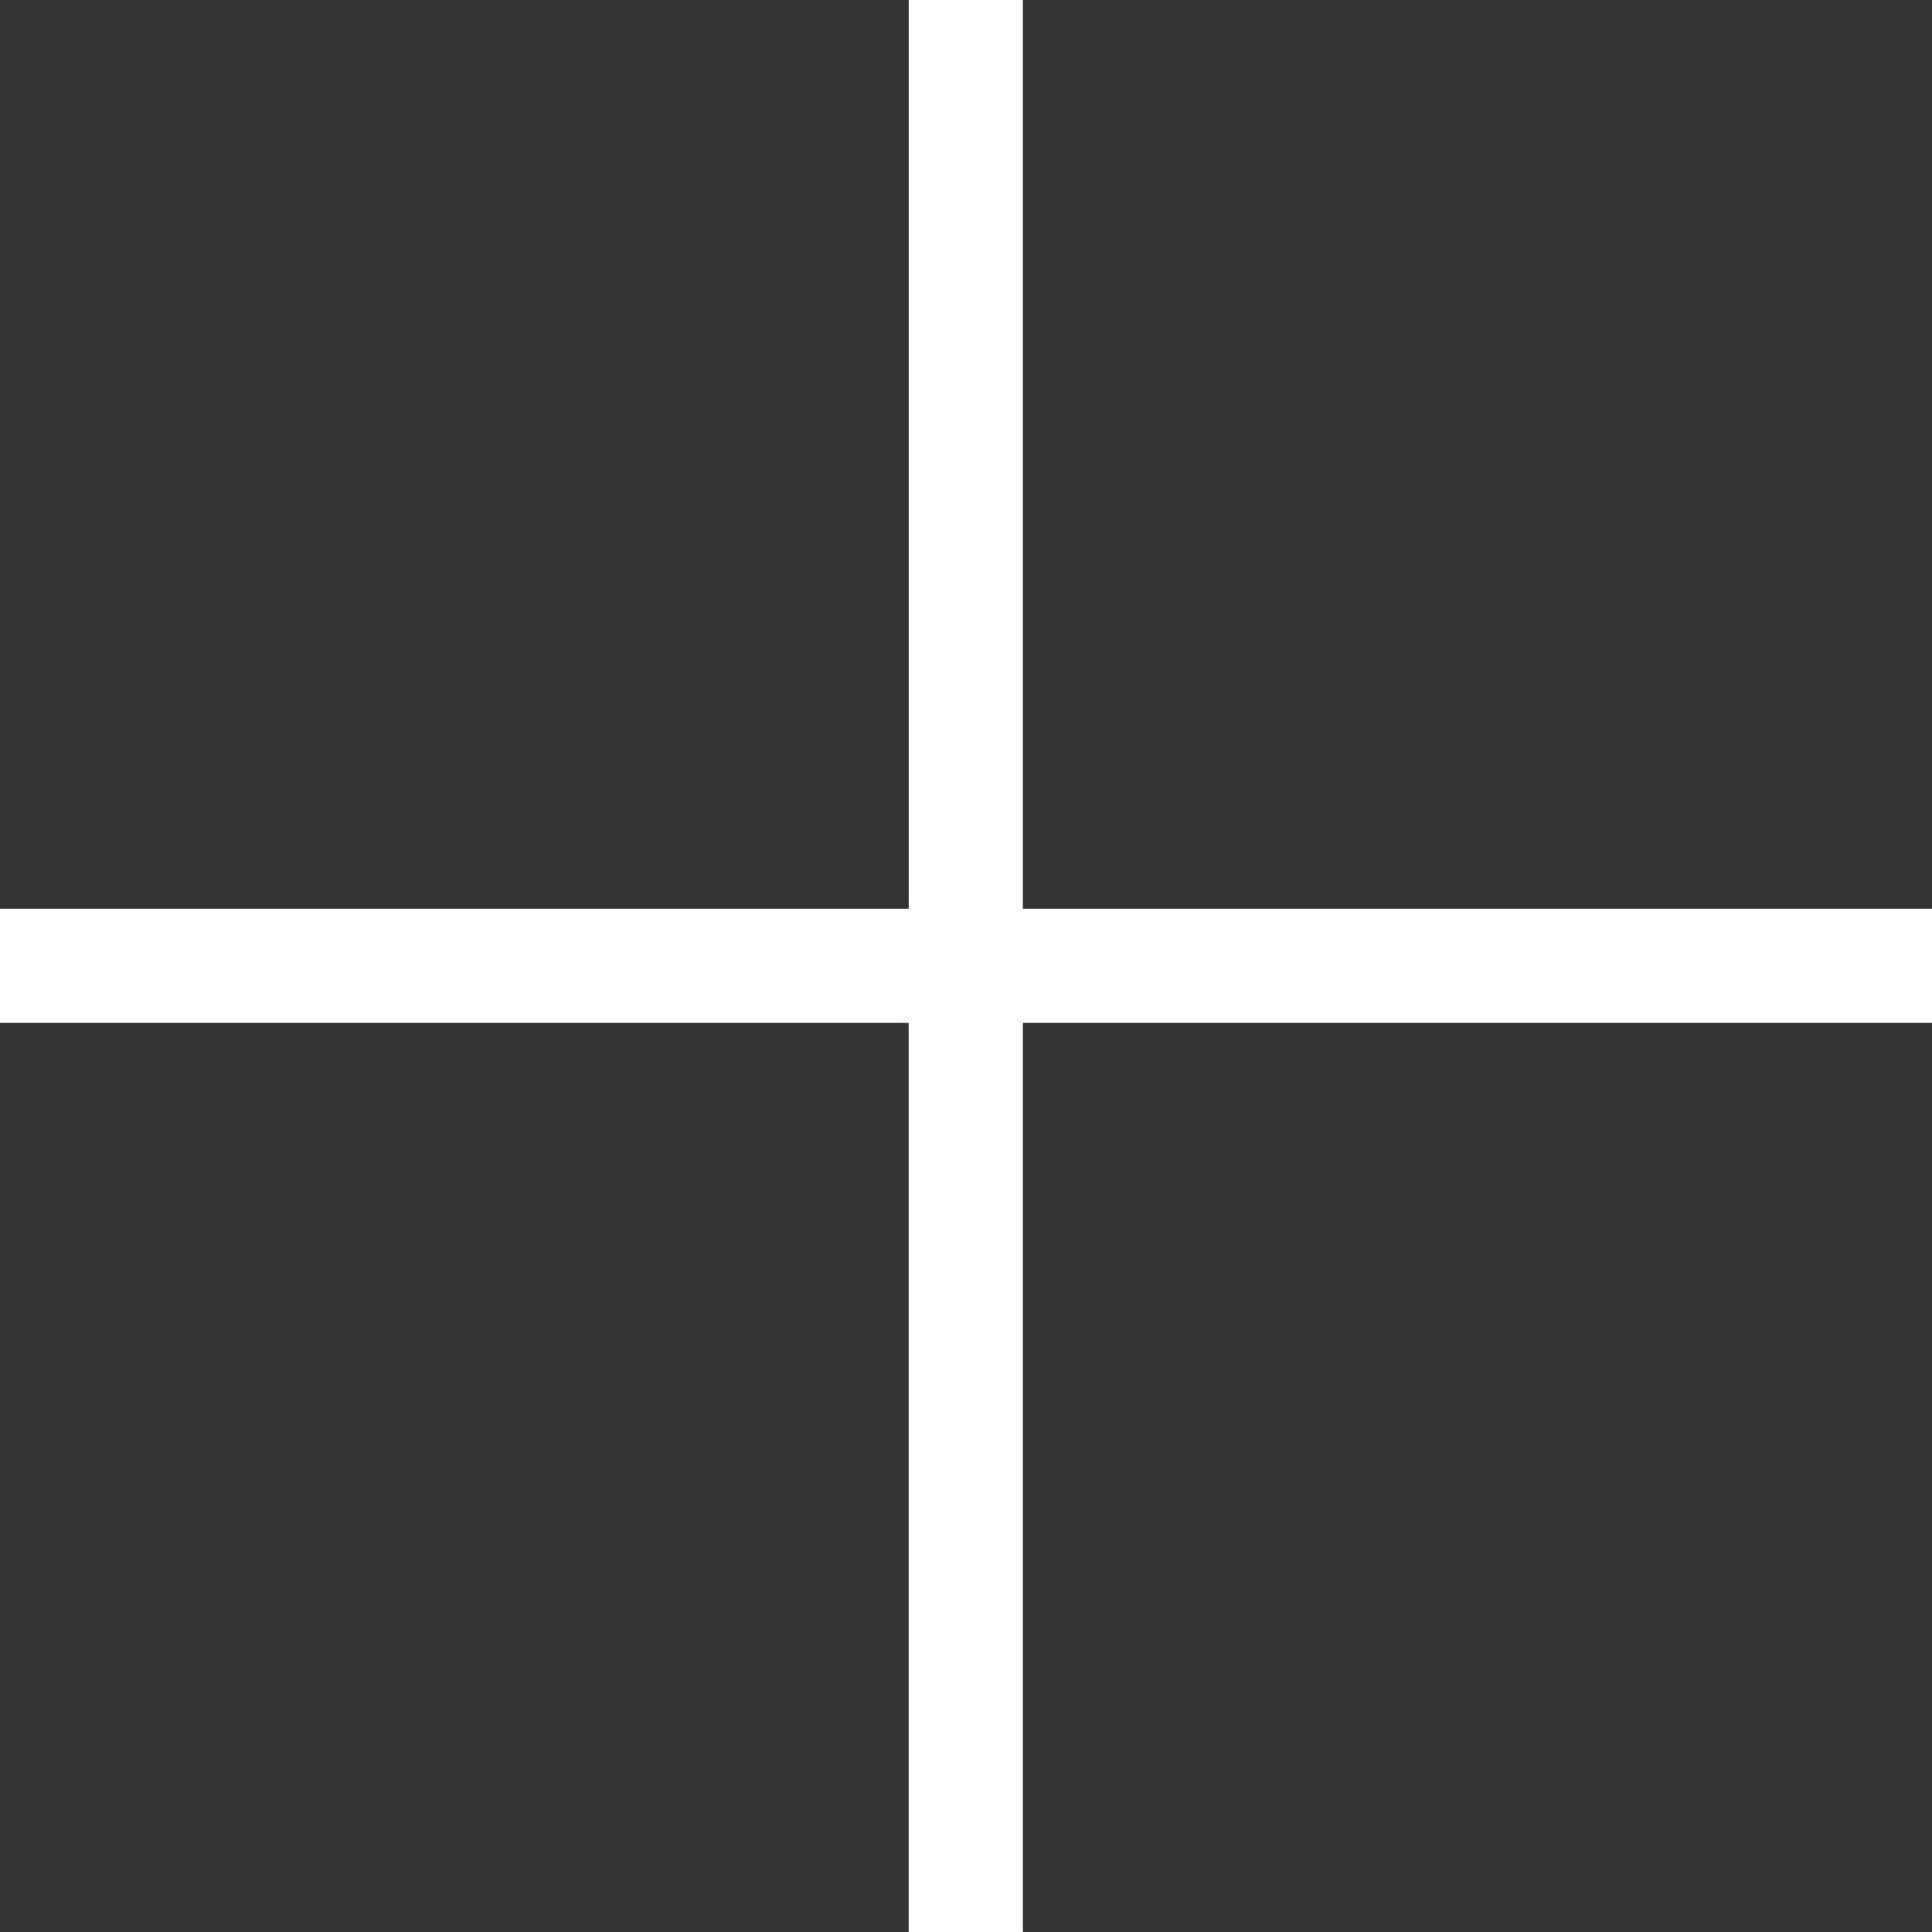
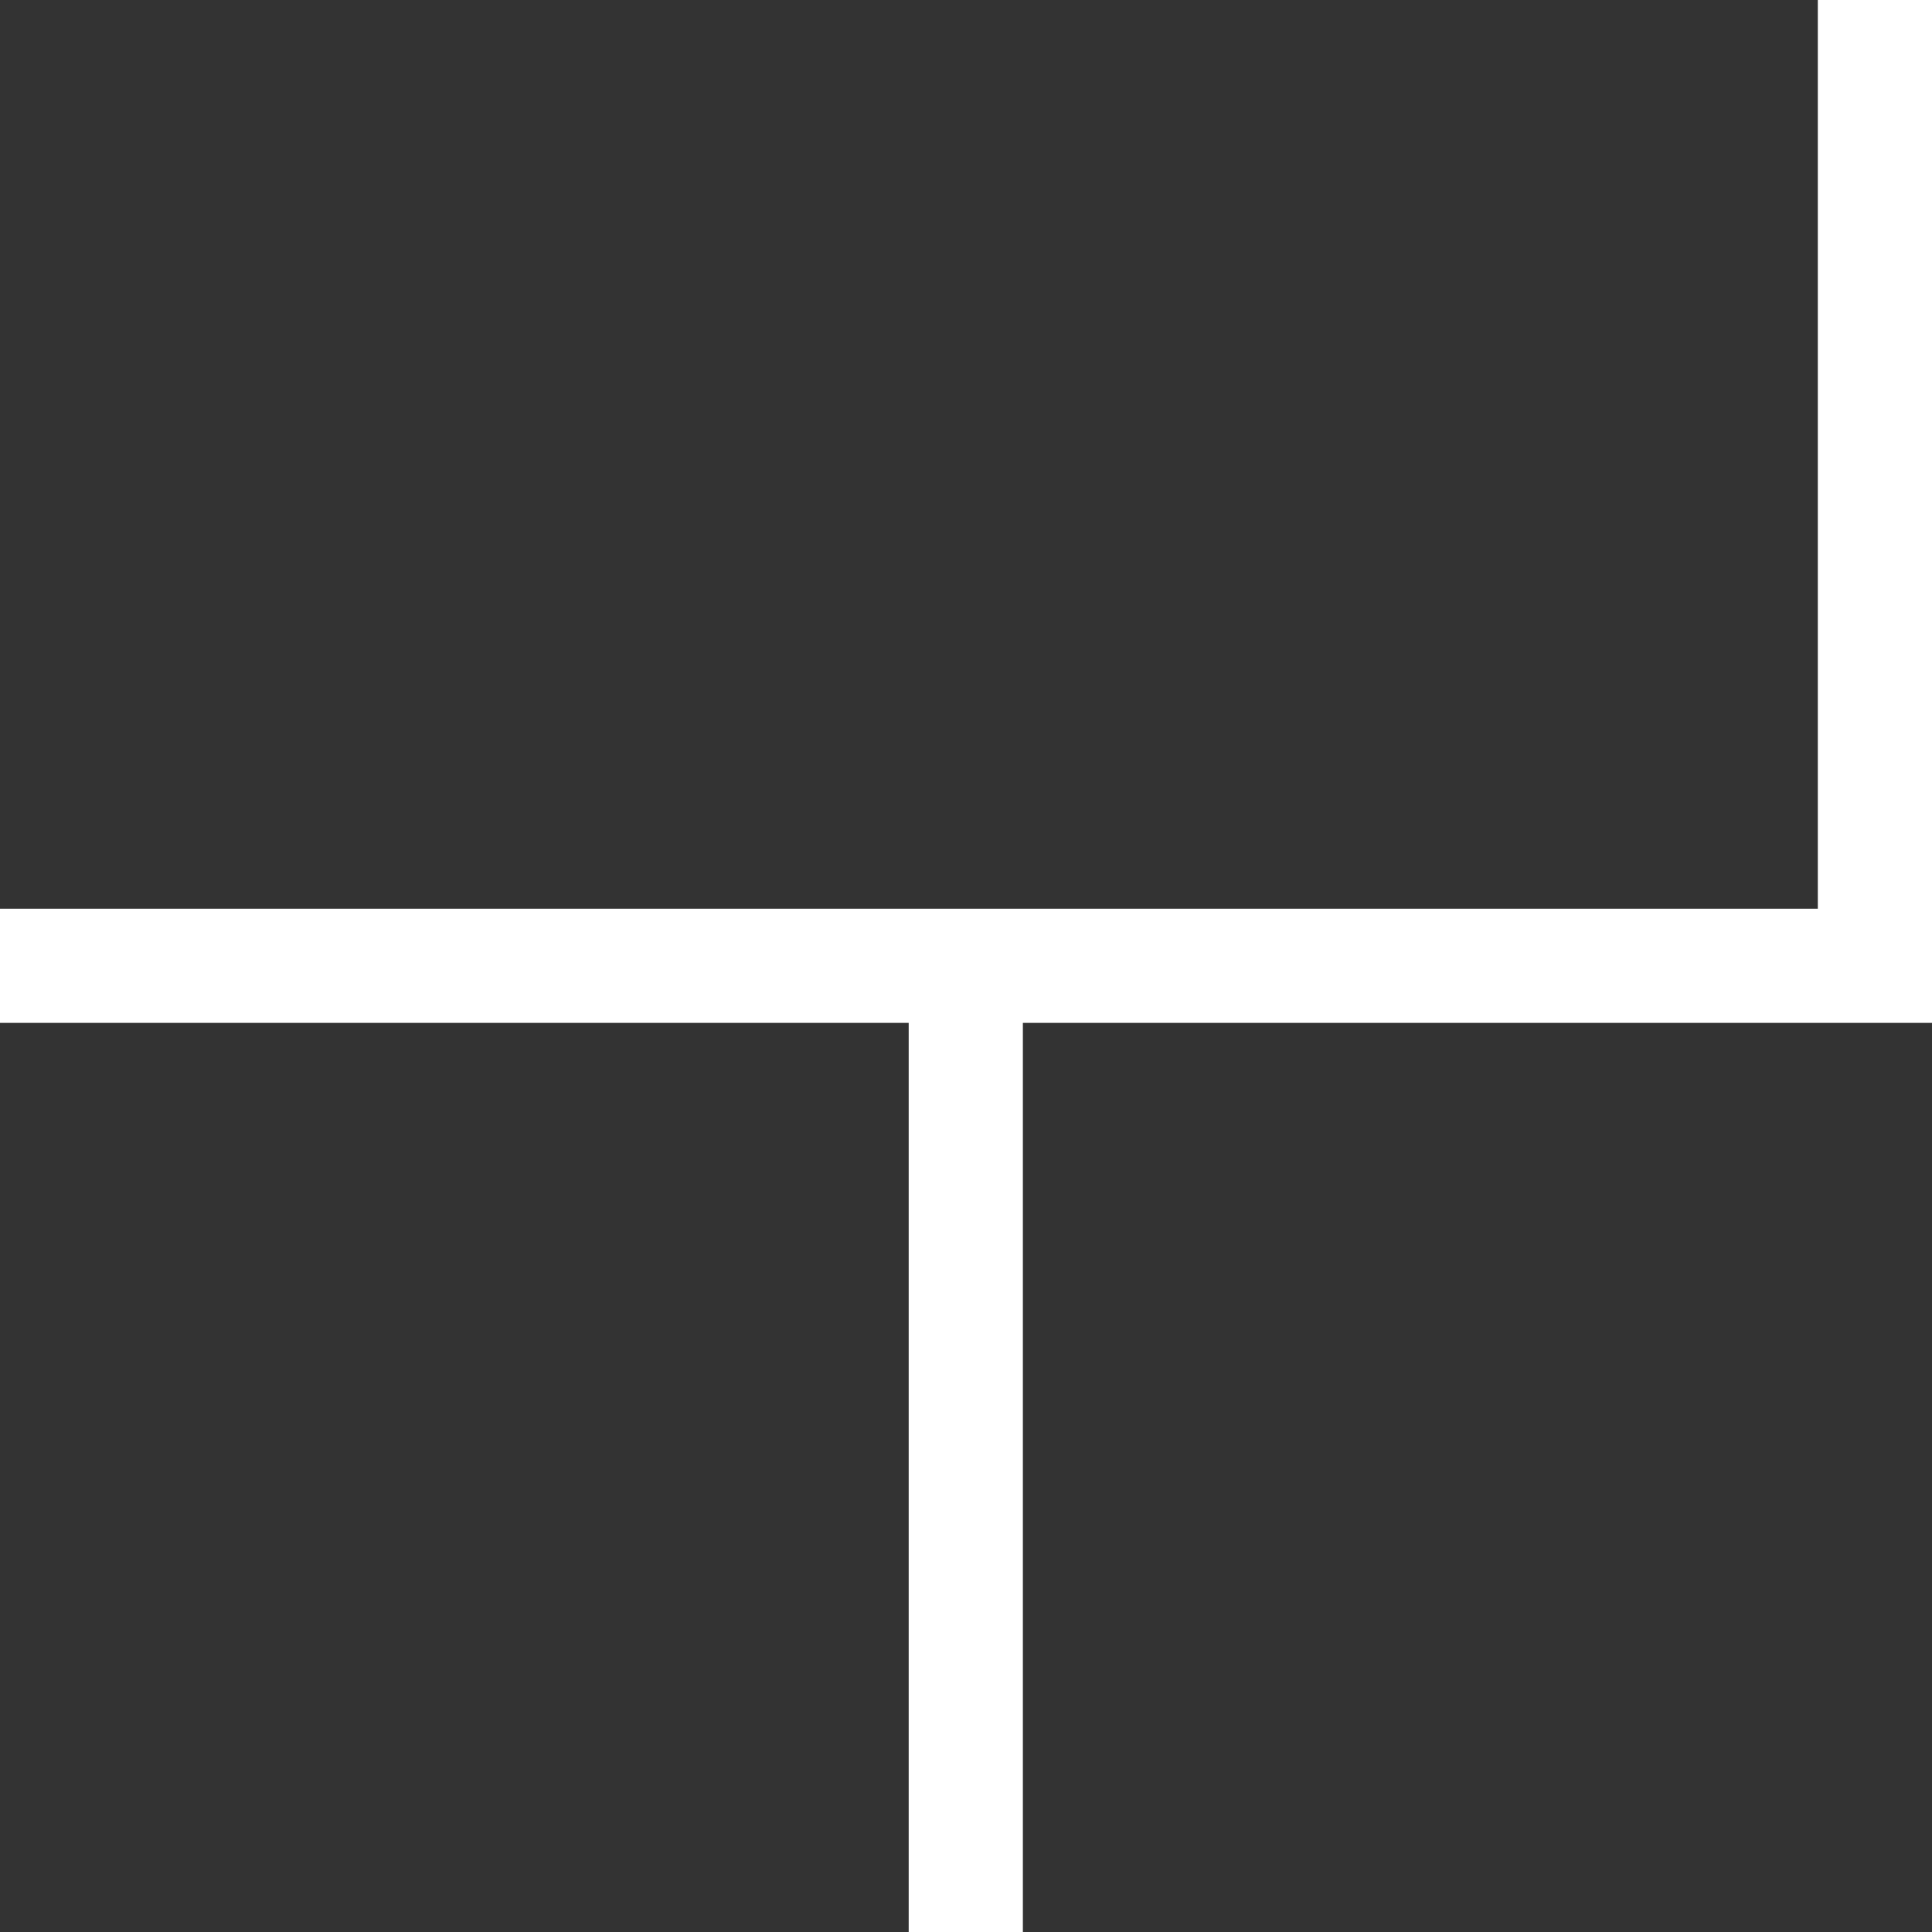
<svg xmlns="http://www.w3.org/2000/svg" viewBox="0 0 44.5 44.5">
  <rect x="0" y="0" width="44.5" height="44.5" fill="#333333" stroke="none" />
-   <path fill="#fff" d="M44.5 20.93H23.56V0h-2.63v20.93H0v2.63h20.93V44.5h2.63V23.56H44.5v-2.63z" />
+   <path fill="#fff" d="M44.5 20.93V0h-2.63v20.93H0v2.63h20.93V44.5h2.63V23.56H44.5v-2.63z" />
</svg>